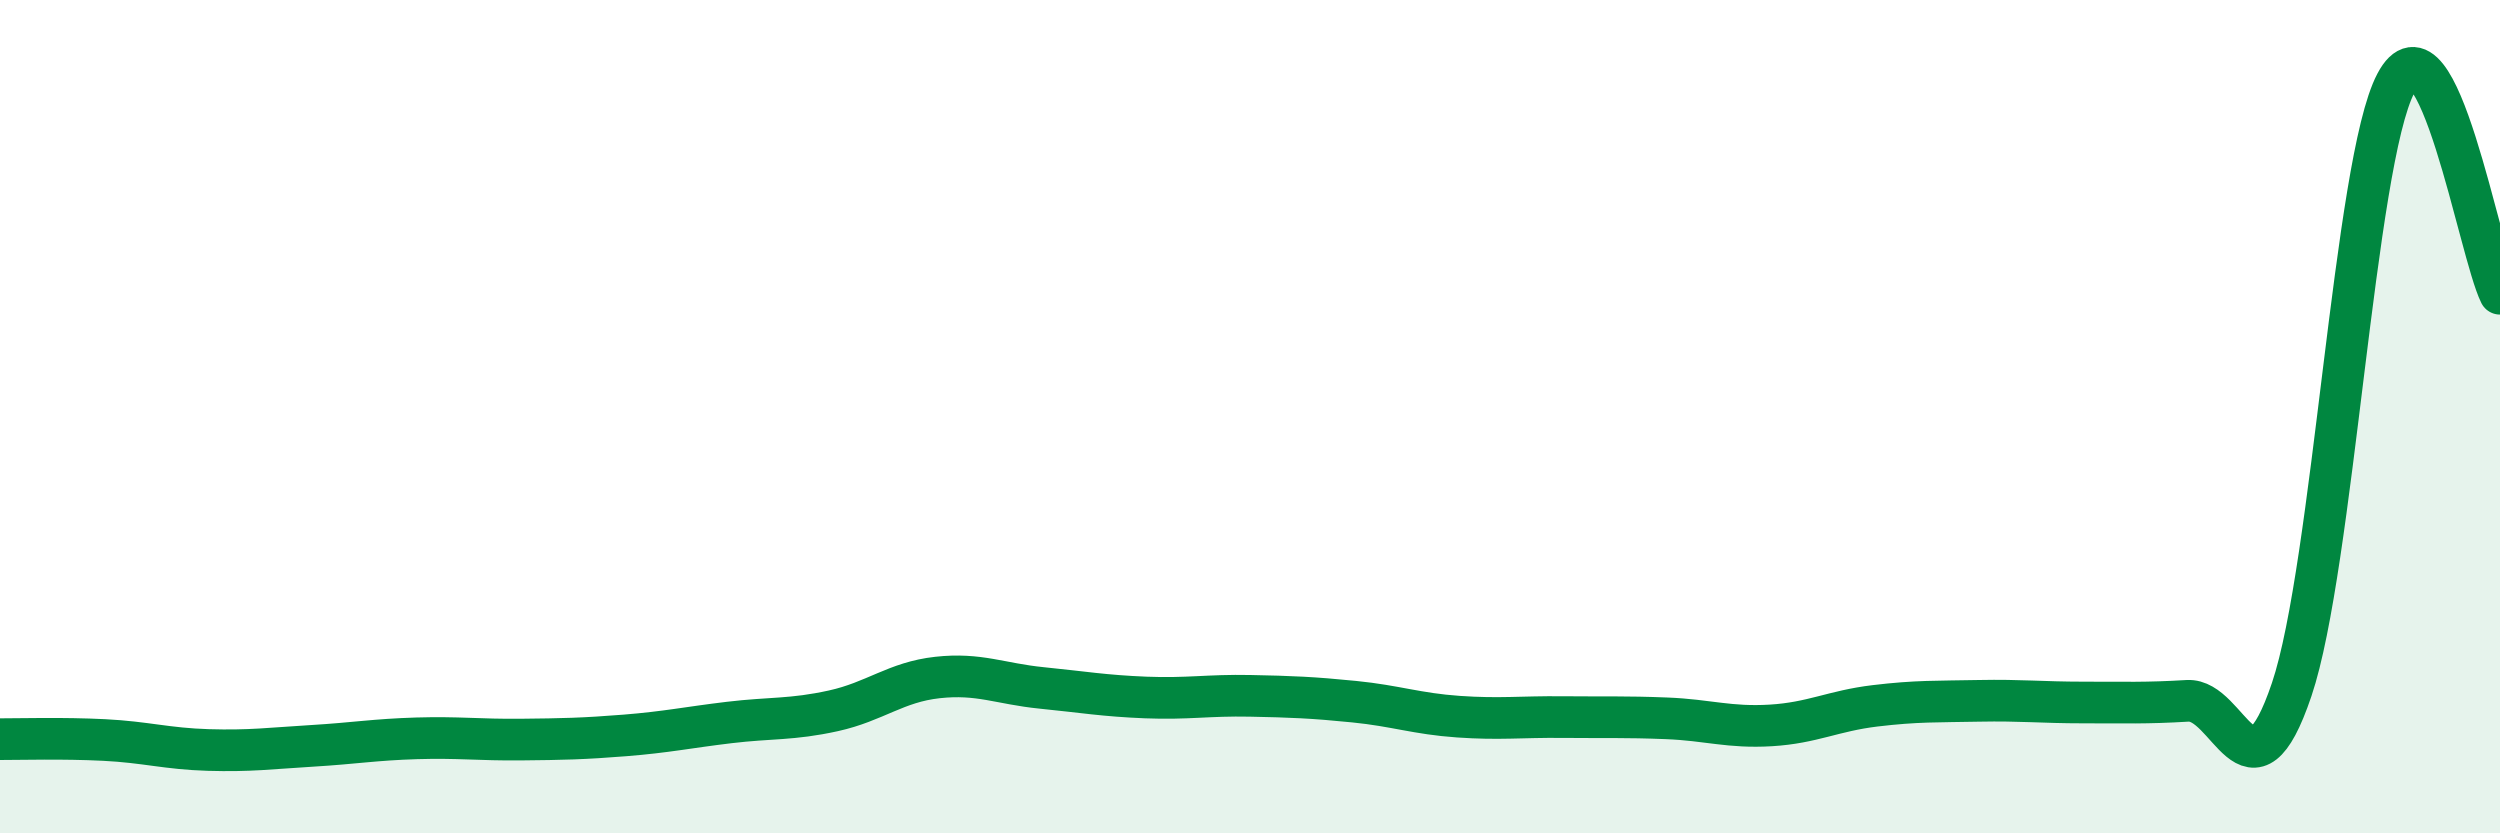
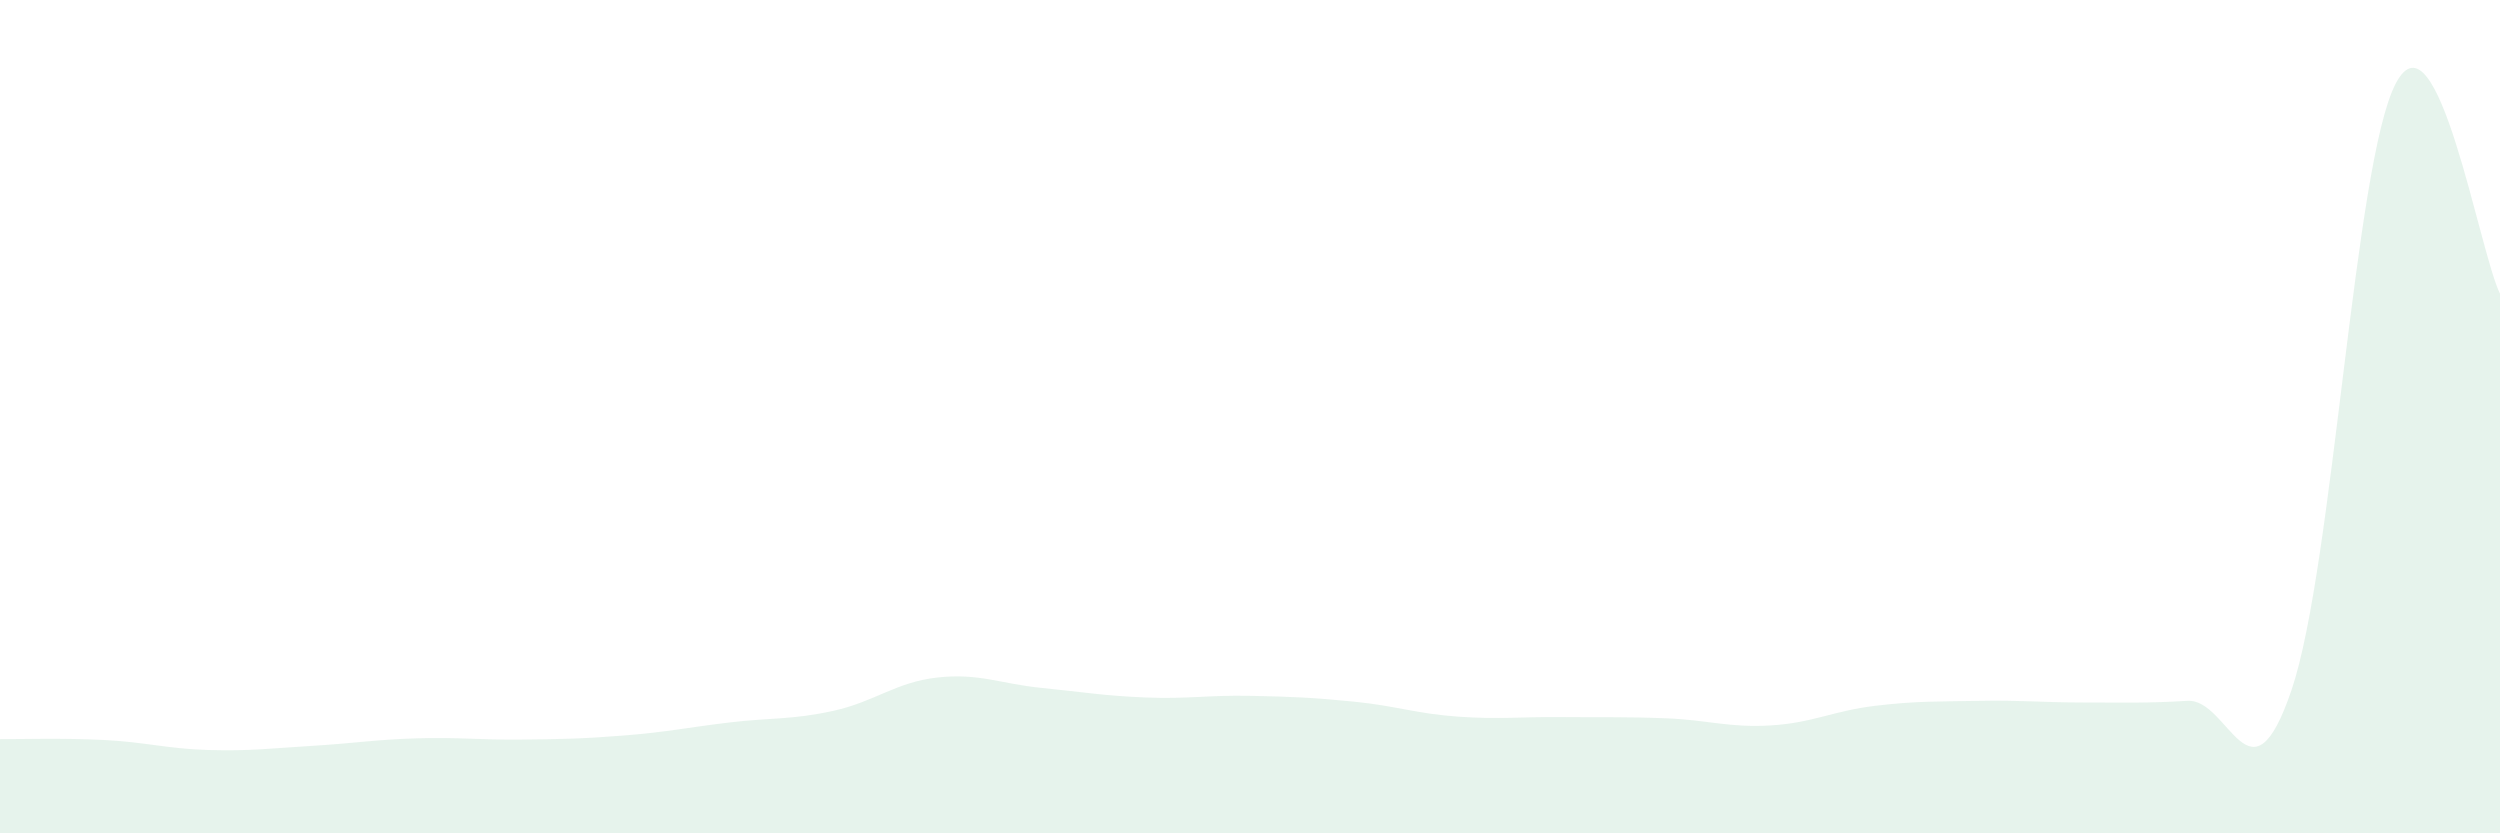
<svg xmlns="http://www.w3.org/2000/svg" width="60" height="20" viewBox="0 0 60 20">
  <path d="M 0,17.74 C 0.5,17.74 1.5,17.71 2.5,17.76 C 3.5,17.81 4,17.97 5,18 C 6,18.03 6.5,17.96 7.5,17.9 C 8.5,17.84 9,17.75 10,17.72 C 11,17.69 11.5,17.76 12.5,17.75 C 13.5,17.74 14,17.73 15,17.65 C 16,17.57 16.5,17.46 17.5,17.34 C 18.5,17.22 19,17.28 20,17.06 C 21,16.84 21.5,16.37 22.5,16.26 C 23.5,16.15 24,16.41 25,16.51 C 26,16.61 26.5,16.7 27.5,16.74 C 28.5,16.78 29,16.68 30,16.7 C 31,16.72 31.5,16.74 32.5,16.84 C 33.5,16.94 34,17.13 35,17.2 C 36,17.27 36.5,17.2 37.5,17.21 C 38.5,17.22 39,17.2 40,17.24 C 41,17.28 41.5,17.47 42.5,17.41 C 43.5,17.35 44,17.06 45,16.94 C 46,16.82 46.5,16.84 47.5,16.82 C 48.5,16.8 49,16.86 50,16.86 C 51,16.86 51.5,16.88 52.5,16.82 C 53.5,16.76 54,19.51 55,16.55 C 56,13.59 56.5,3.9 57.5,2 C 58.5,0.1 59.5,6.04 60,7.05L60 20L0 20Z" fill="#008740" opacity="0.1" stroke-linecap="round" stroke-linejoin="round" />
-   <path d="M 0,17.74 C 0.5,17.74 1.5,17.71 2.5,17.76 C 3.5,17.81 4,17.97 5,18 C 6,18.03 6.5,17.96 7.5,17.9 C 8.5,17.84 9,17.75 10,17.72 C 11,17.69 11.5,17.76 12.5,17.75 C 13.5,17.74 14,17.73 15,17.65 C 16,17.57 16.5,17.46 17.5,17.34 C 18.5,17.22 19,17.28 20,17.06 C 21,16.84 21.5,16.37 22.5,16.26 C 23.5,16.15 24,16.41 25,16.51 C 26,16.61 26.5,16.7 27.5,16.74 C 28.5,16.78 29,16.68 30,16.7 C 31,16.72 31.5,16.74 32.5,16.84 C 33.5,16.94 34,17.13 35,17.2 C 36,17.27 36.5,17.2 37.5,17.21 C 38.5,17.22 39,17.2 40,17.24 C 41,17.28 41.5,17.47 42.5,17.41 C 43.5,17.35 44,17.06 45,16.94 C 46,16.82 46.5,16.84 47.5,16.82 C 48.5,16.8 49,16.86 50,16.86 C 51,16.86 51.5,16.88 52.5,16.82 C 53.5,16.76 54,19.51 55,16.55 C 56,13.59 56.5,3.9 57.5,2 C 58.5,0.1 59.5,6.04 60,7.05" stroke="#008740" stroke-width="1" fill="none" stroke-linecap="round" stroke-linejoin="round" />
</svg>